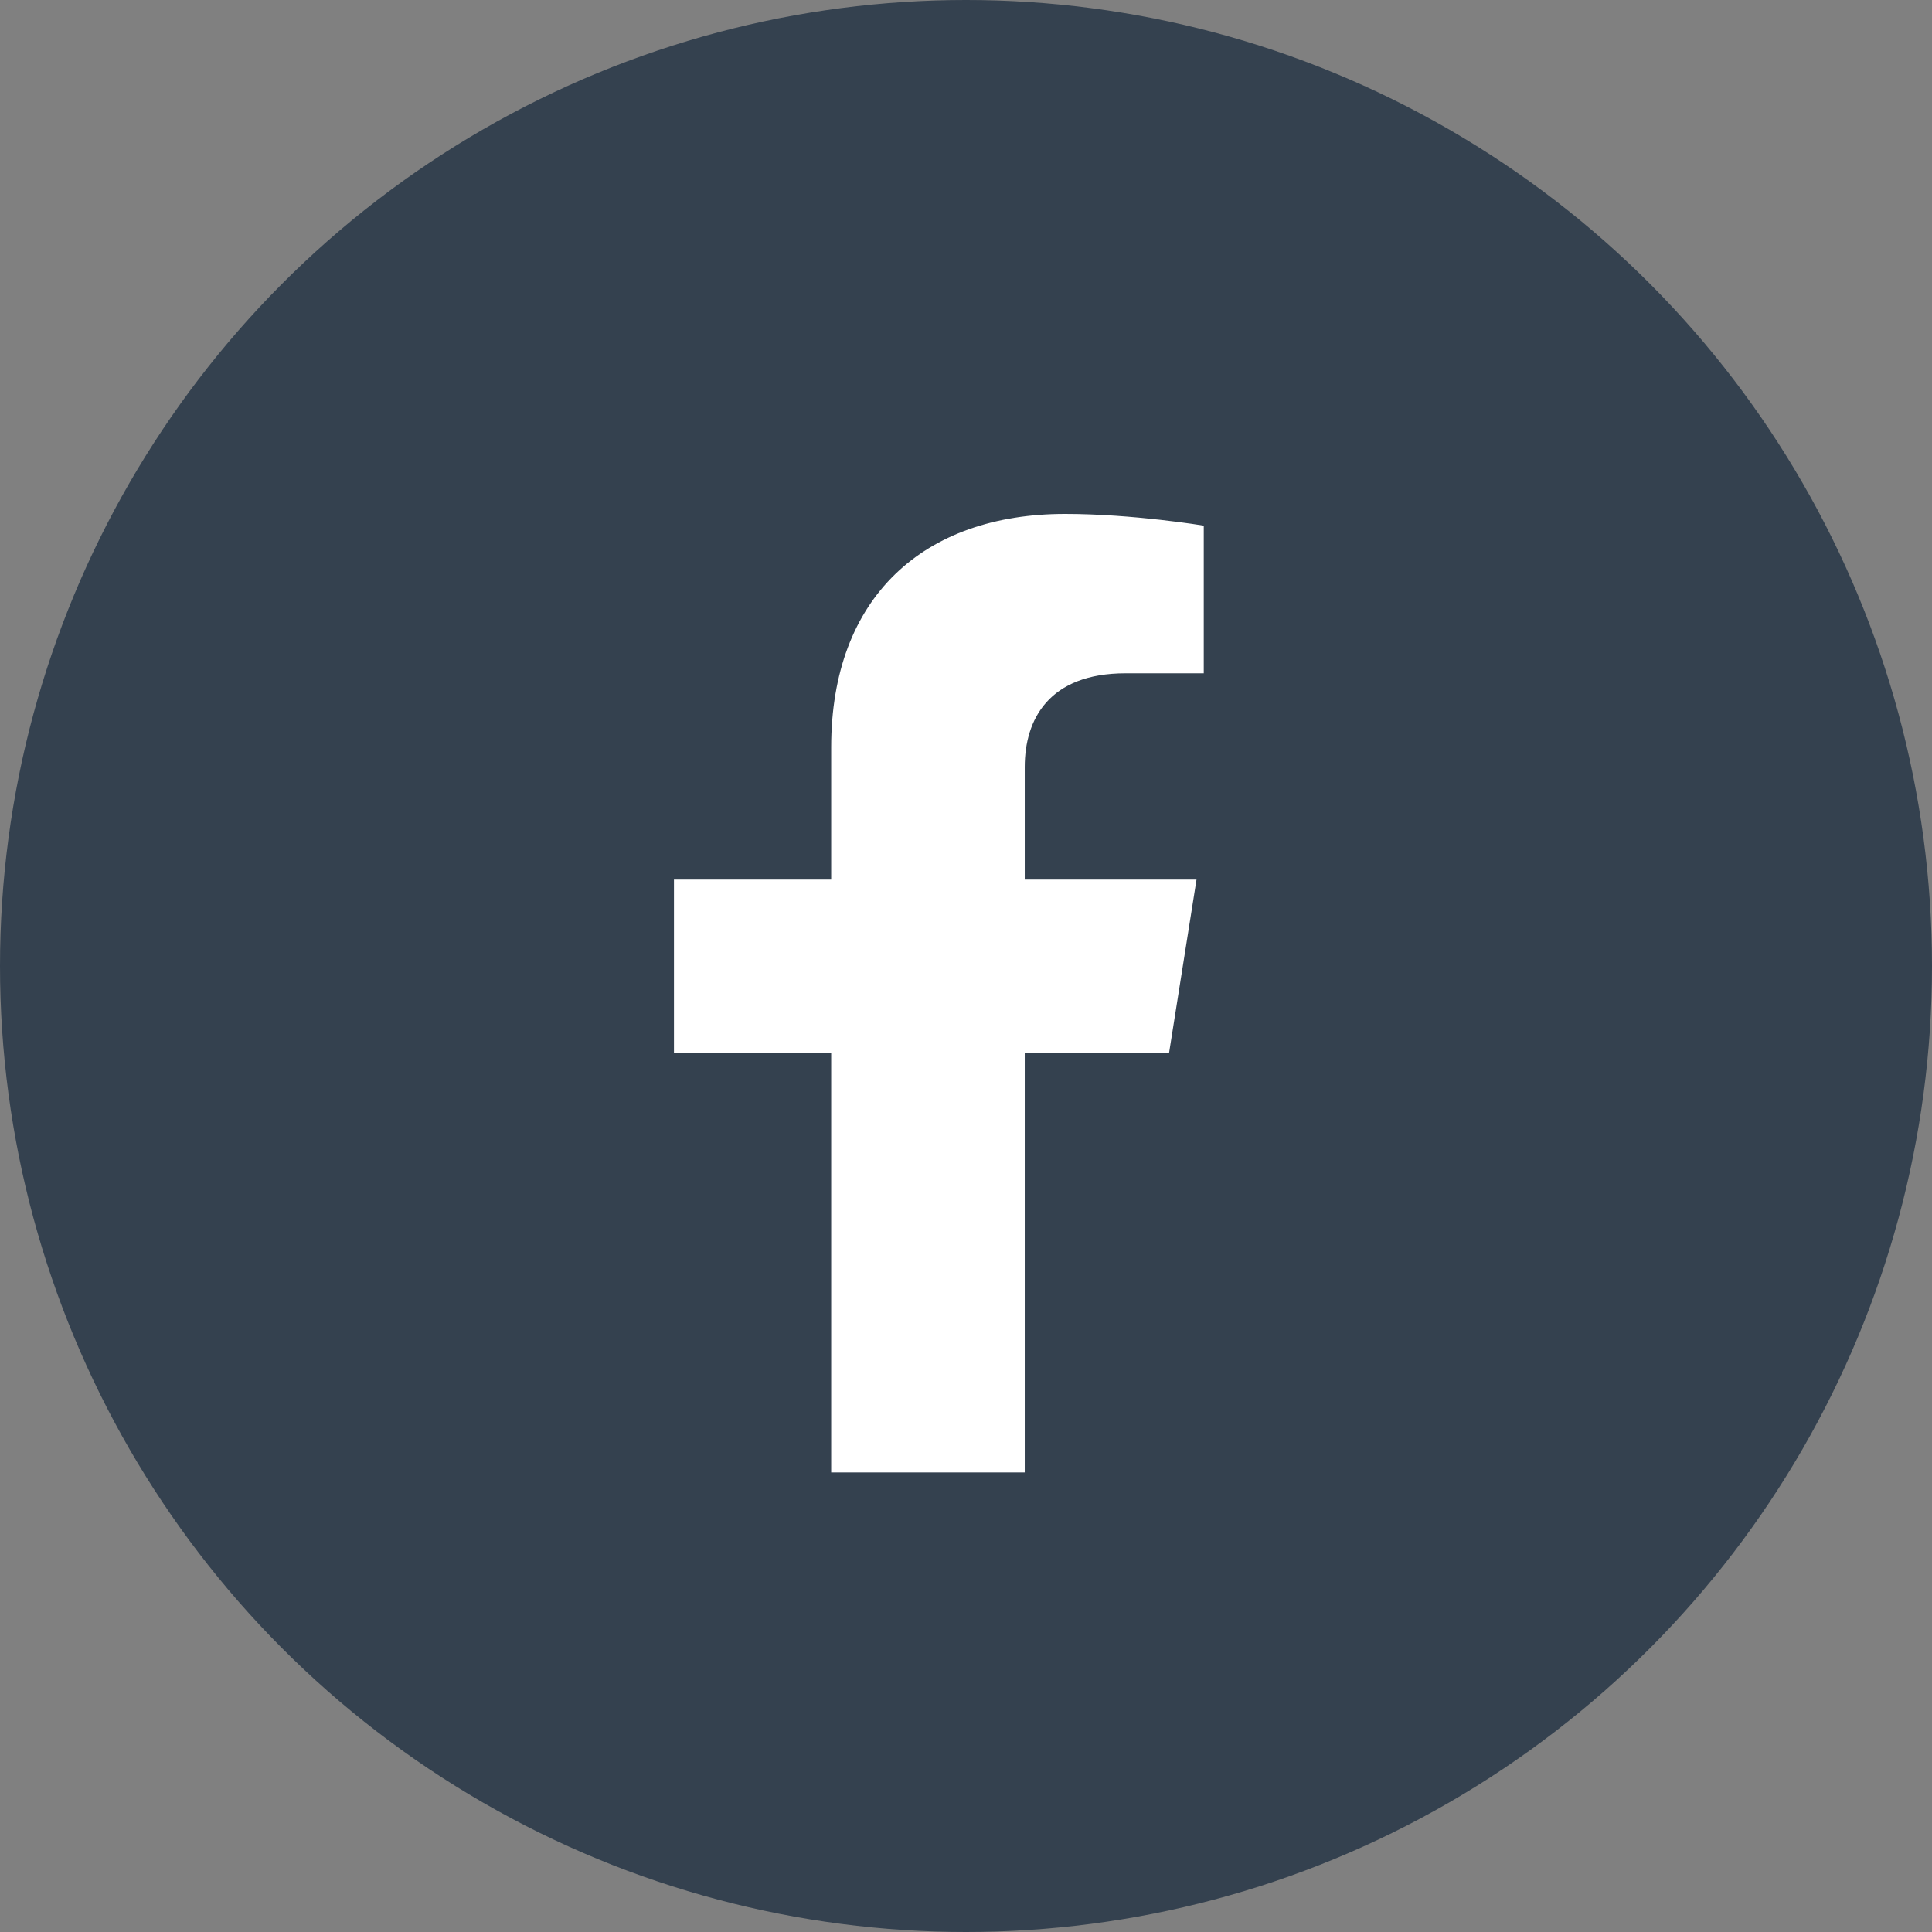
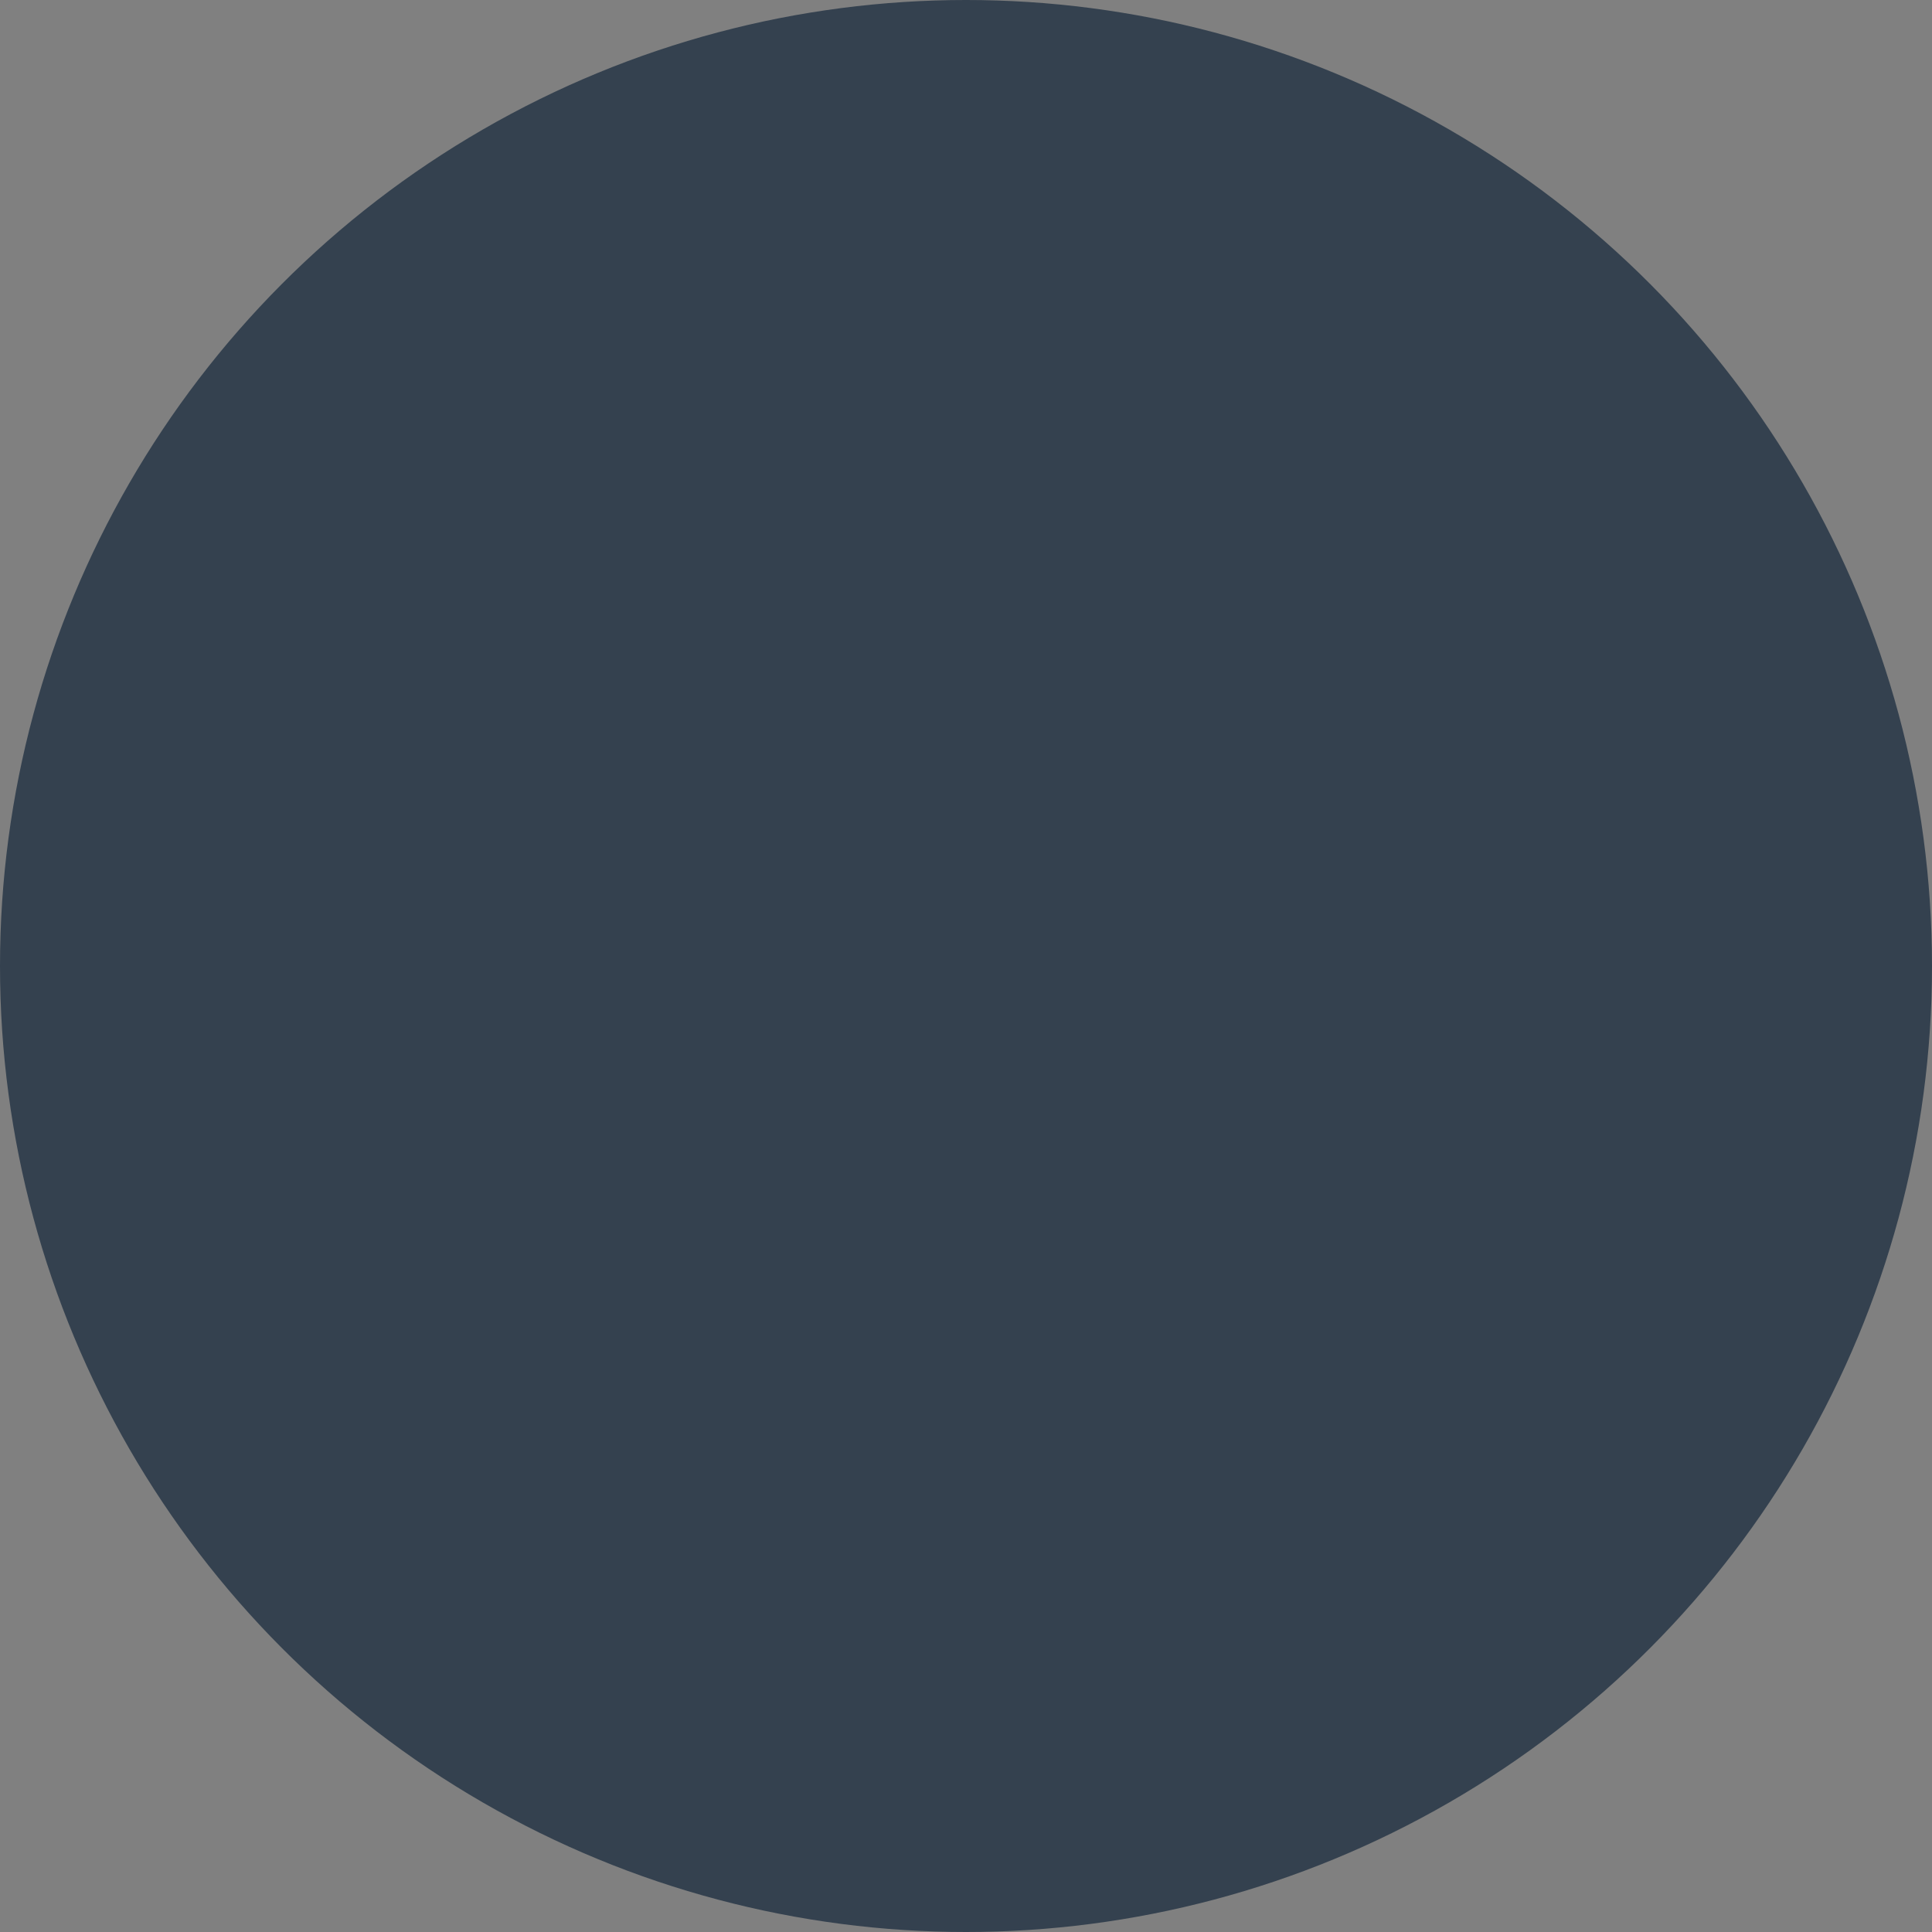
<svg xmlns="http://www.w3.org/2000/svg" width="32" height="32" viewBox="0 0 32 32" fill="none">
  <rect x="0" y="0" width="32" height="32" fill="#808080" stroke="none" />
  <circle cx="16" cy="16" r="16" fill="#34414F" />
-   <path d="M19.363 17.442L19.818 14.569H16.973V12.704C16.973 11.918 17.37 11.152 18.644 11.152H19.938V8.706C19.938 8.706 18.764 8.512 17.642 8.512C15.299 8.512 13.767 9.888 13.767 12.379V14.569H11.163V17.442H13.767V24.388H16.973V17.442H19.363Z" fill="white" />
</svg>